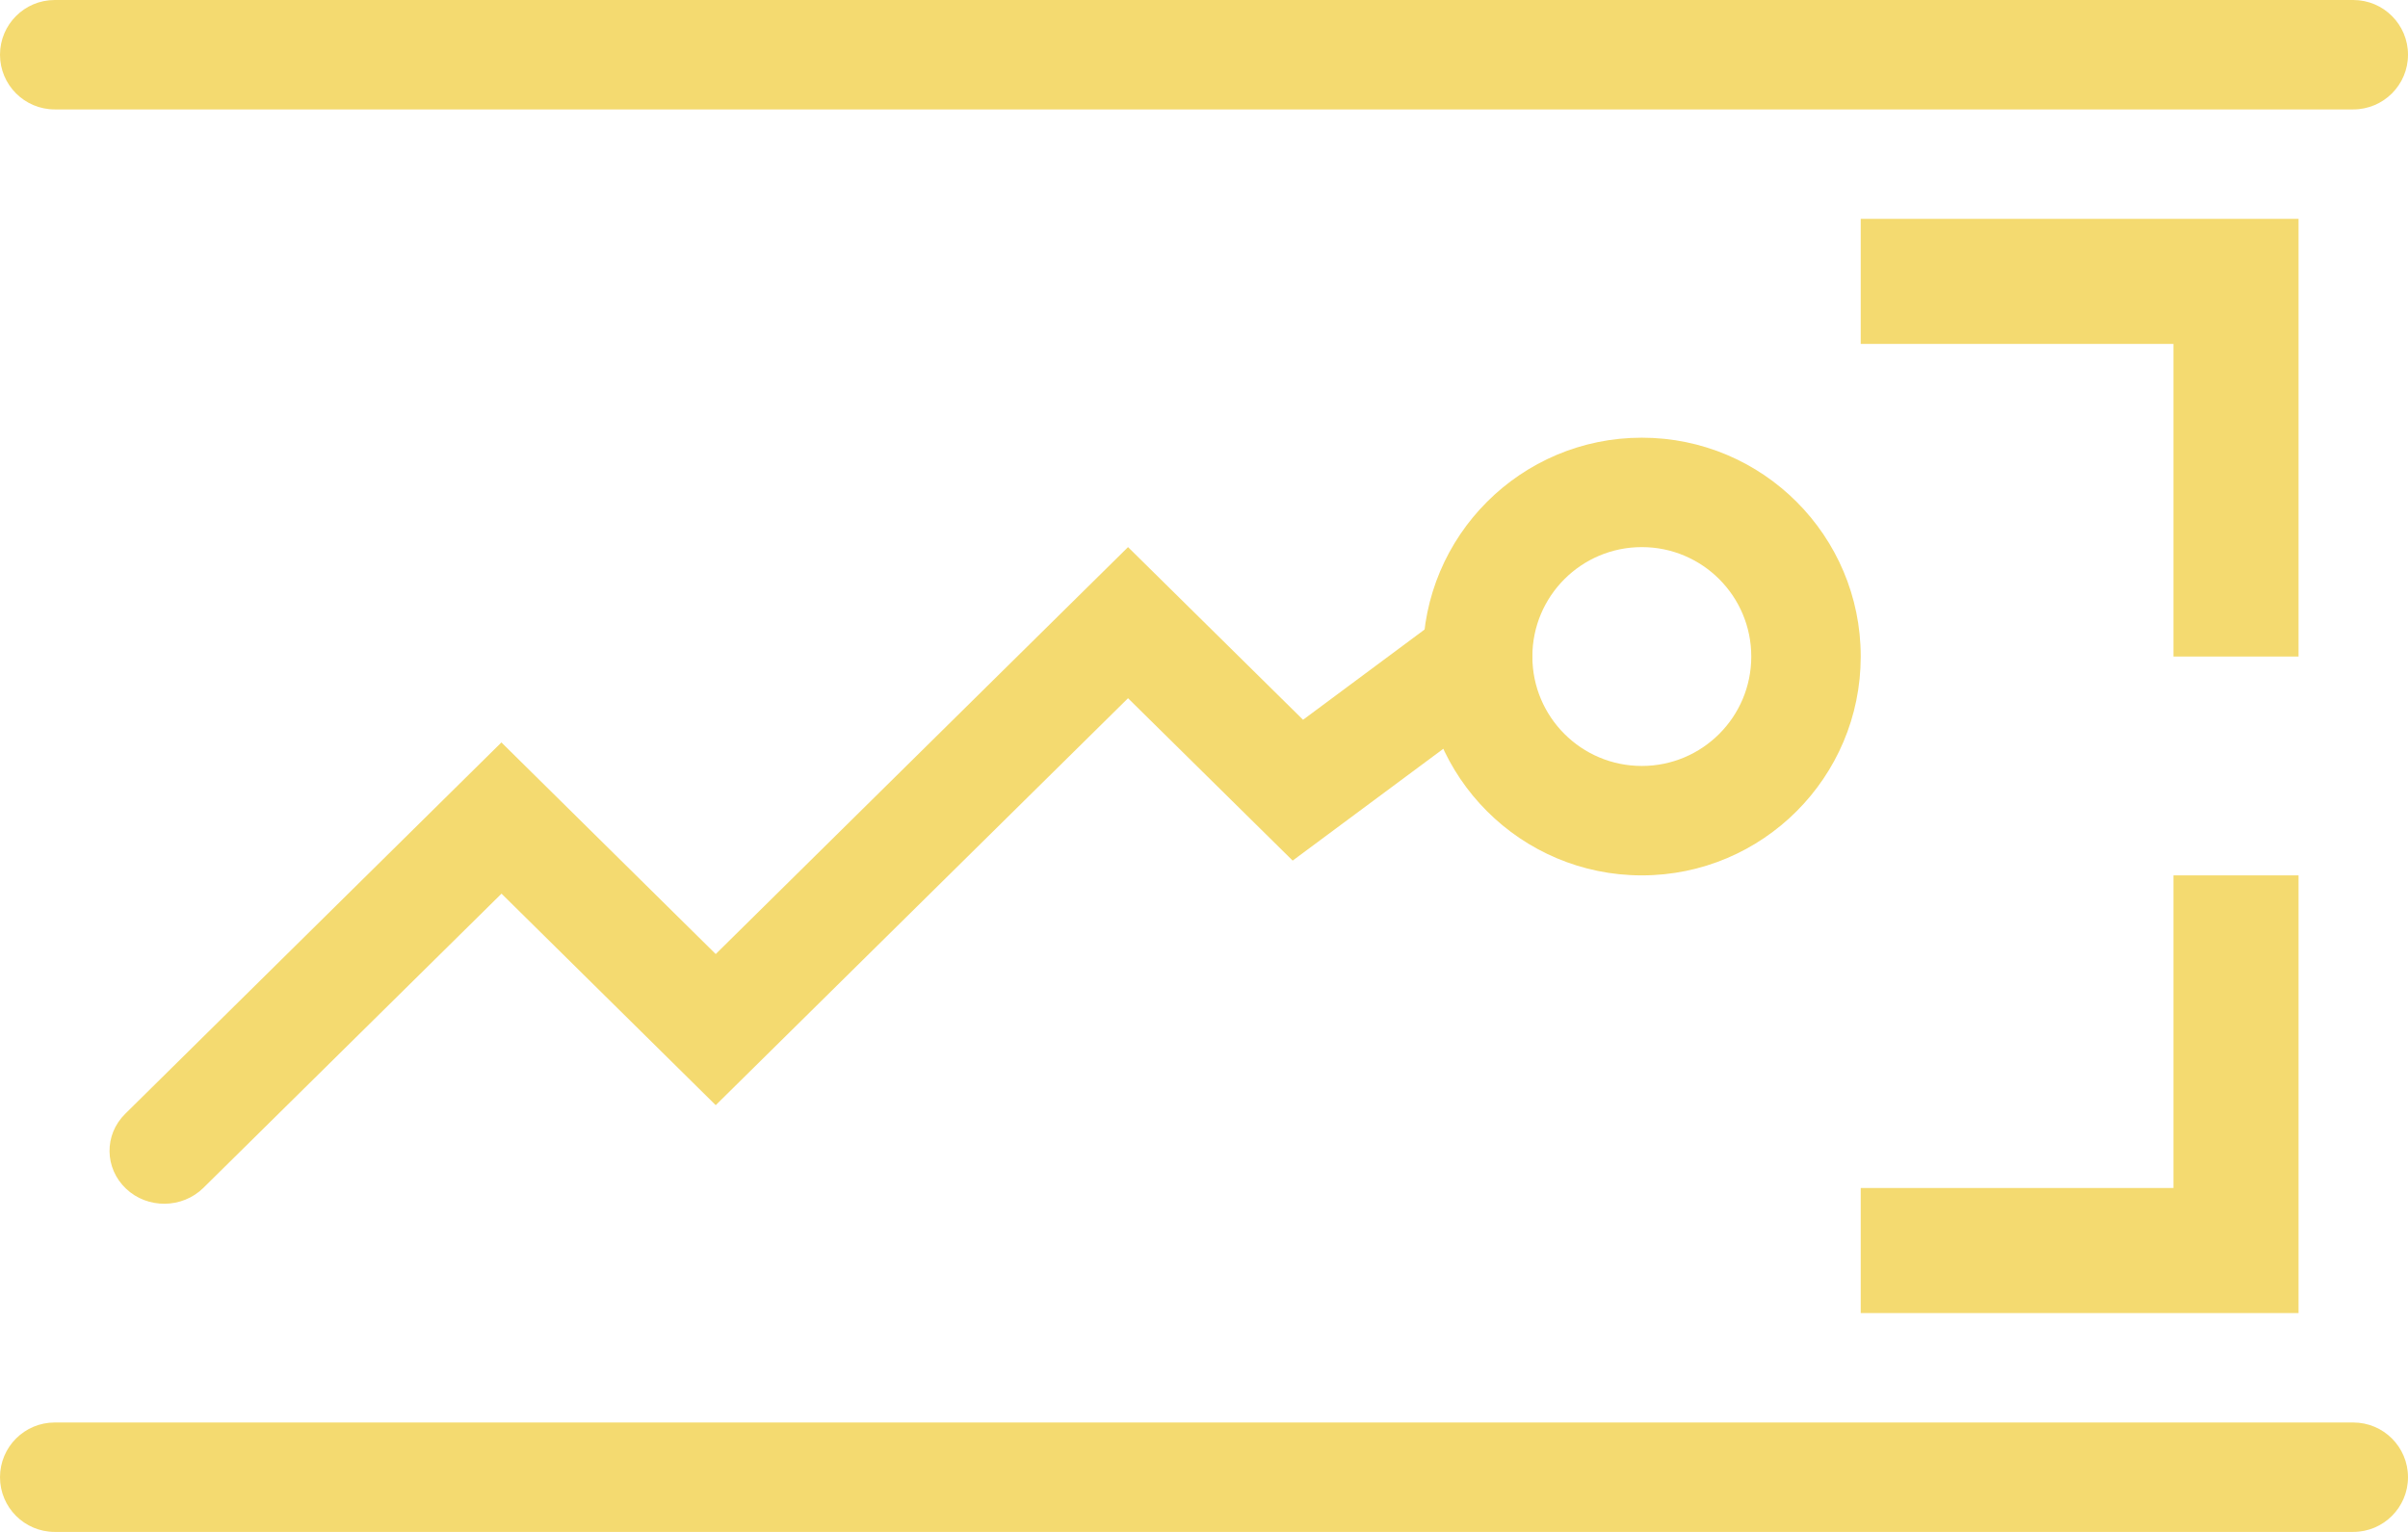
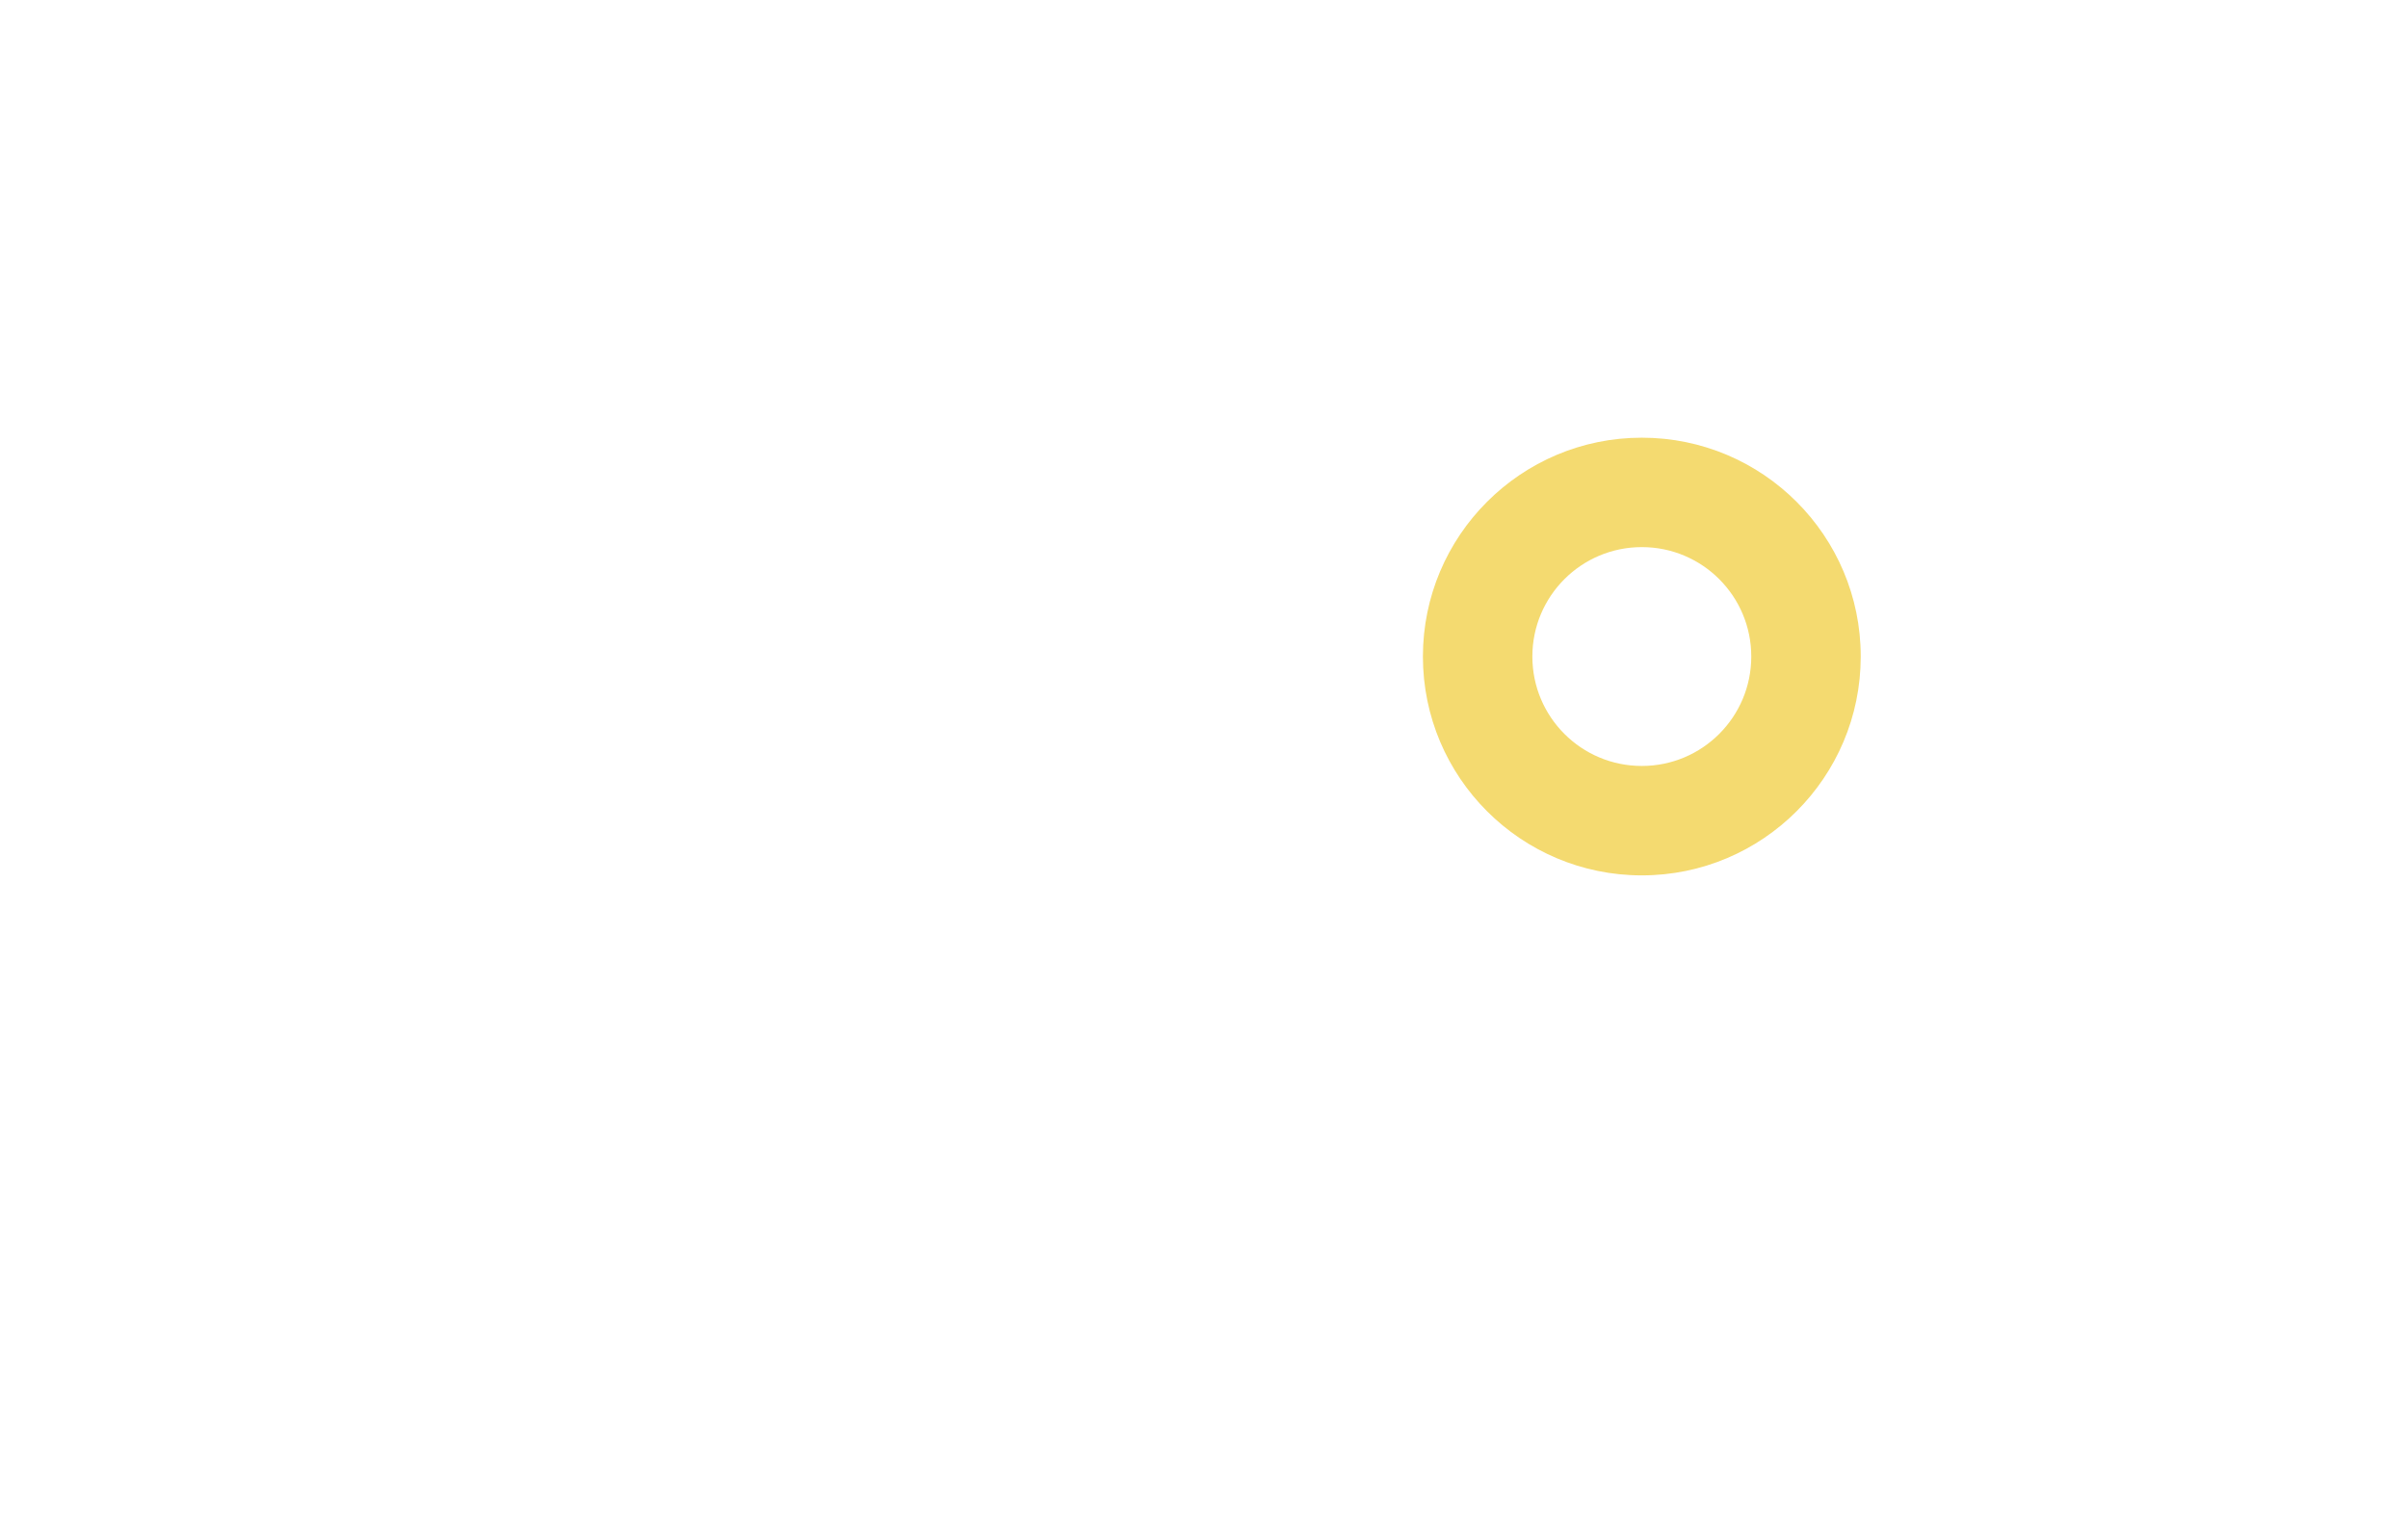
<svg xmlns="http://www.w3.org/2000/svg" version="1.1" id="Layer_1" x="0px" y="0px" width="22px" height="14px" viewBox="0 0 22 14" enable-background="new 0 0 22 14" xml:space="preserve">
  <g id="Page-1">
    <g id="Group-3" transform="translate(-1, -1)">
-       <path id="Line" fill="#F4DA70" d="M1.5,2h21C22.776,2,23,1.776,23,1.5S22.776,1,22.5,1h-21C1.224,1,1,1.224,1,1.5S1.224,2,1.5,2z" />
-       <path id="Line-Copy" fill="#F4DA70" d="M1.5,15h21c0.276,0,0.5-0.224,0.5-0.5S22.776,14,22.5,14h-21C1.224,14,1,14.224,1,14.5    S1.224,15,1.5,15z" />
-       <path id="Path-2" fill="#F4DA70" d="M7.539,11.1l3.767-3.719l1.504,1.484l1.995-1.481c0.219-0.163,0.26-0.466,0.092-0.677    c-0.168-0.211-0.482-0.251-0.701-0.088l-1.291,0.959L11.306,6L7.539,9.719L5.581,7.785L2.143,11.18    c-0.193,0.191-0.189,0.496,0.008,0.683s0.514,0.183,0.707-0.007l2.724-2.689L7.539,11.1z" />
      <path id="Oval" fill="#F4DA70" d="M16,9c-1.104,0-2-0.896-2-2s0.896-2,2-2s2,0.896,2,2S17.104,9,16,9z M16,8c0.553,0,1-0.448,1-1    s-0.447-1-1-1s-1,0.448-1,1S15.447,8,16,8z" />
-       <polygon id="Path-3" fill="#F4DA70" points="20.857,7 22,7 22,3 18,3 18,4.143 20.857,4.143   " />
-       <polygon id="Path-3-Copy" fill="#F4DA70" points="18,11.857 18,13 22,13 22,9 20.857,9 20.857,11.857   " />
    </g>
  </g>
</svg>